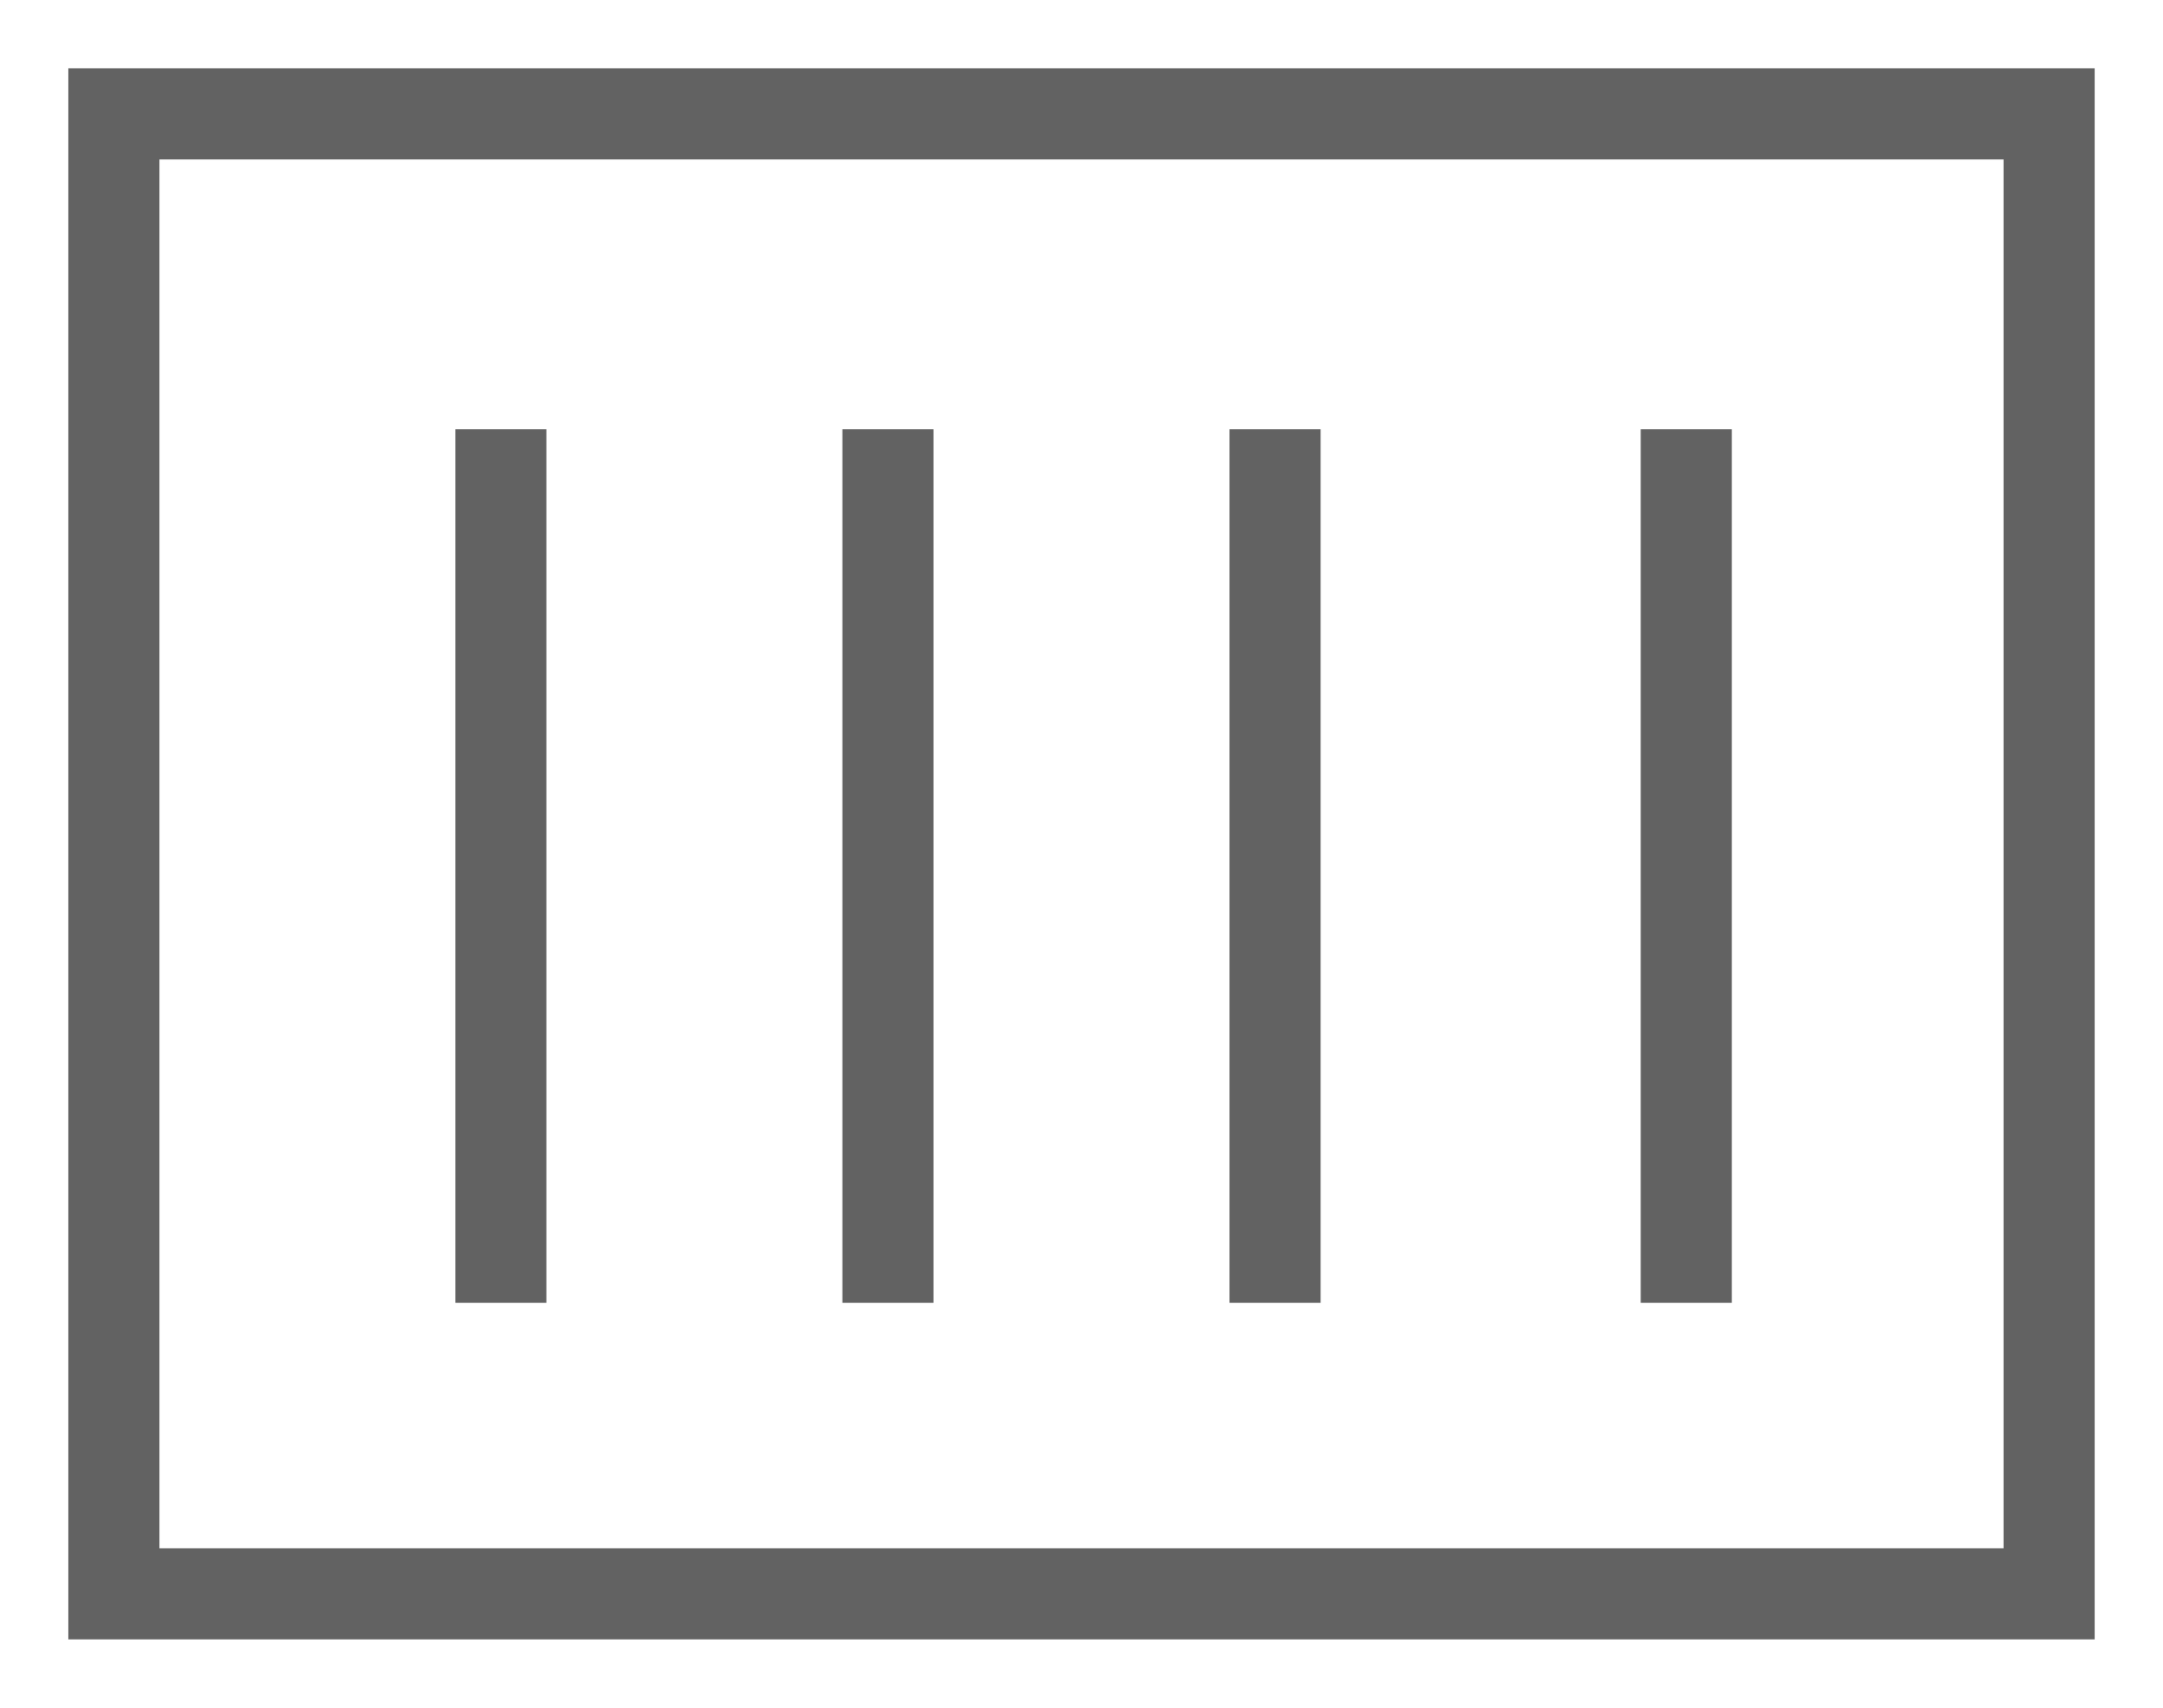
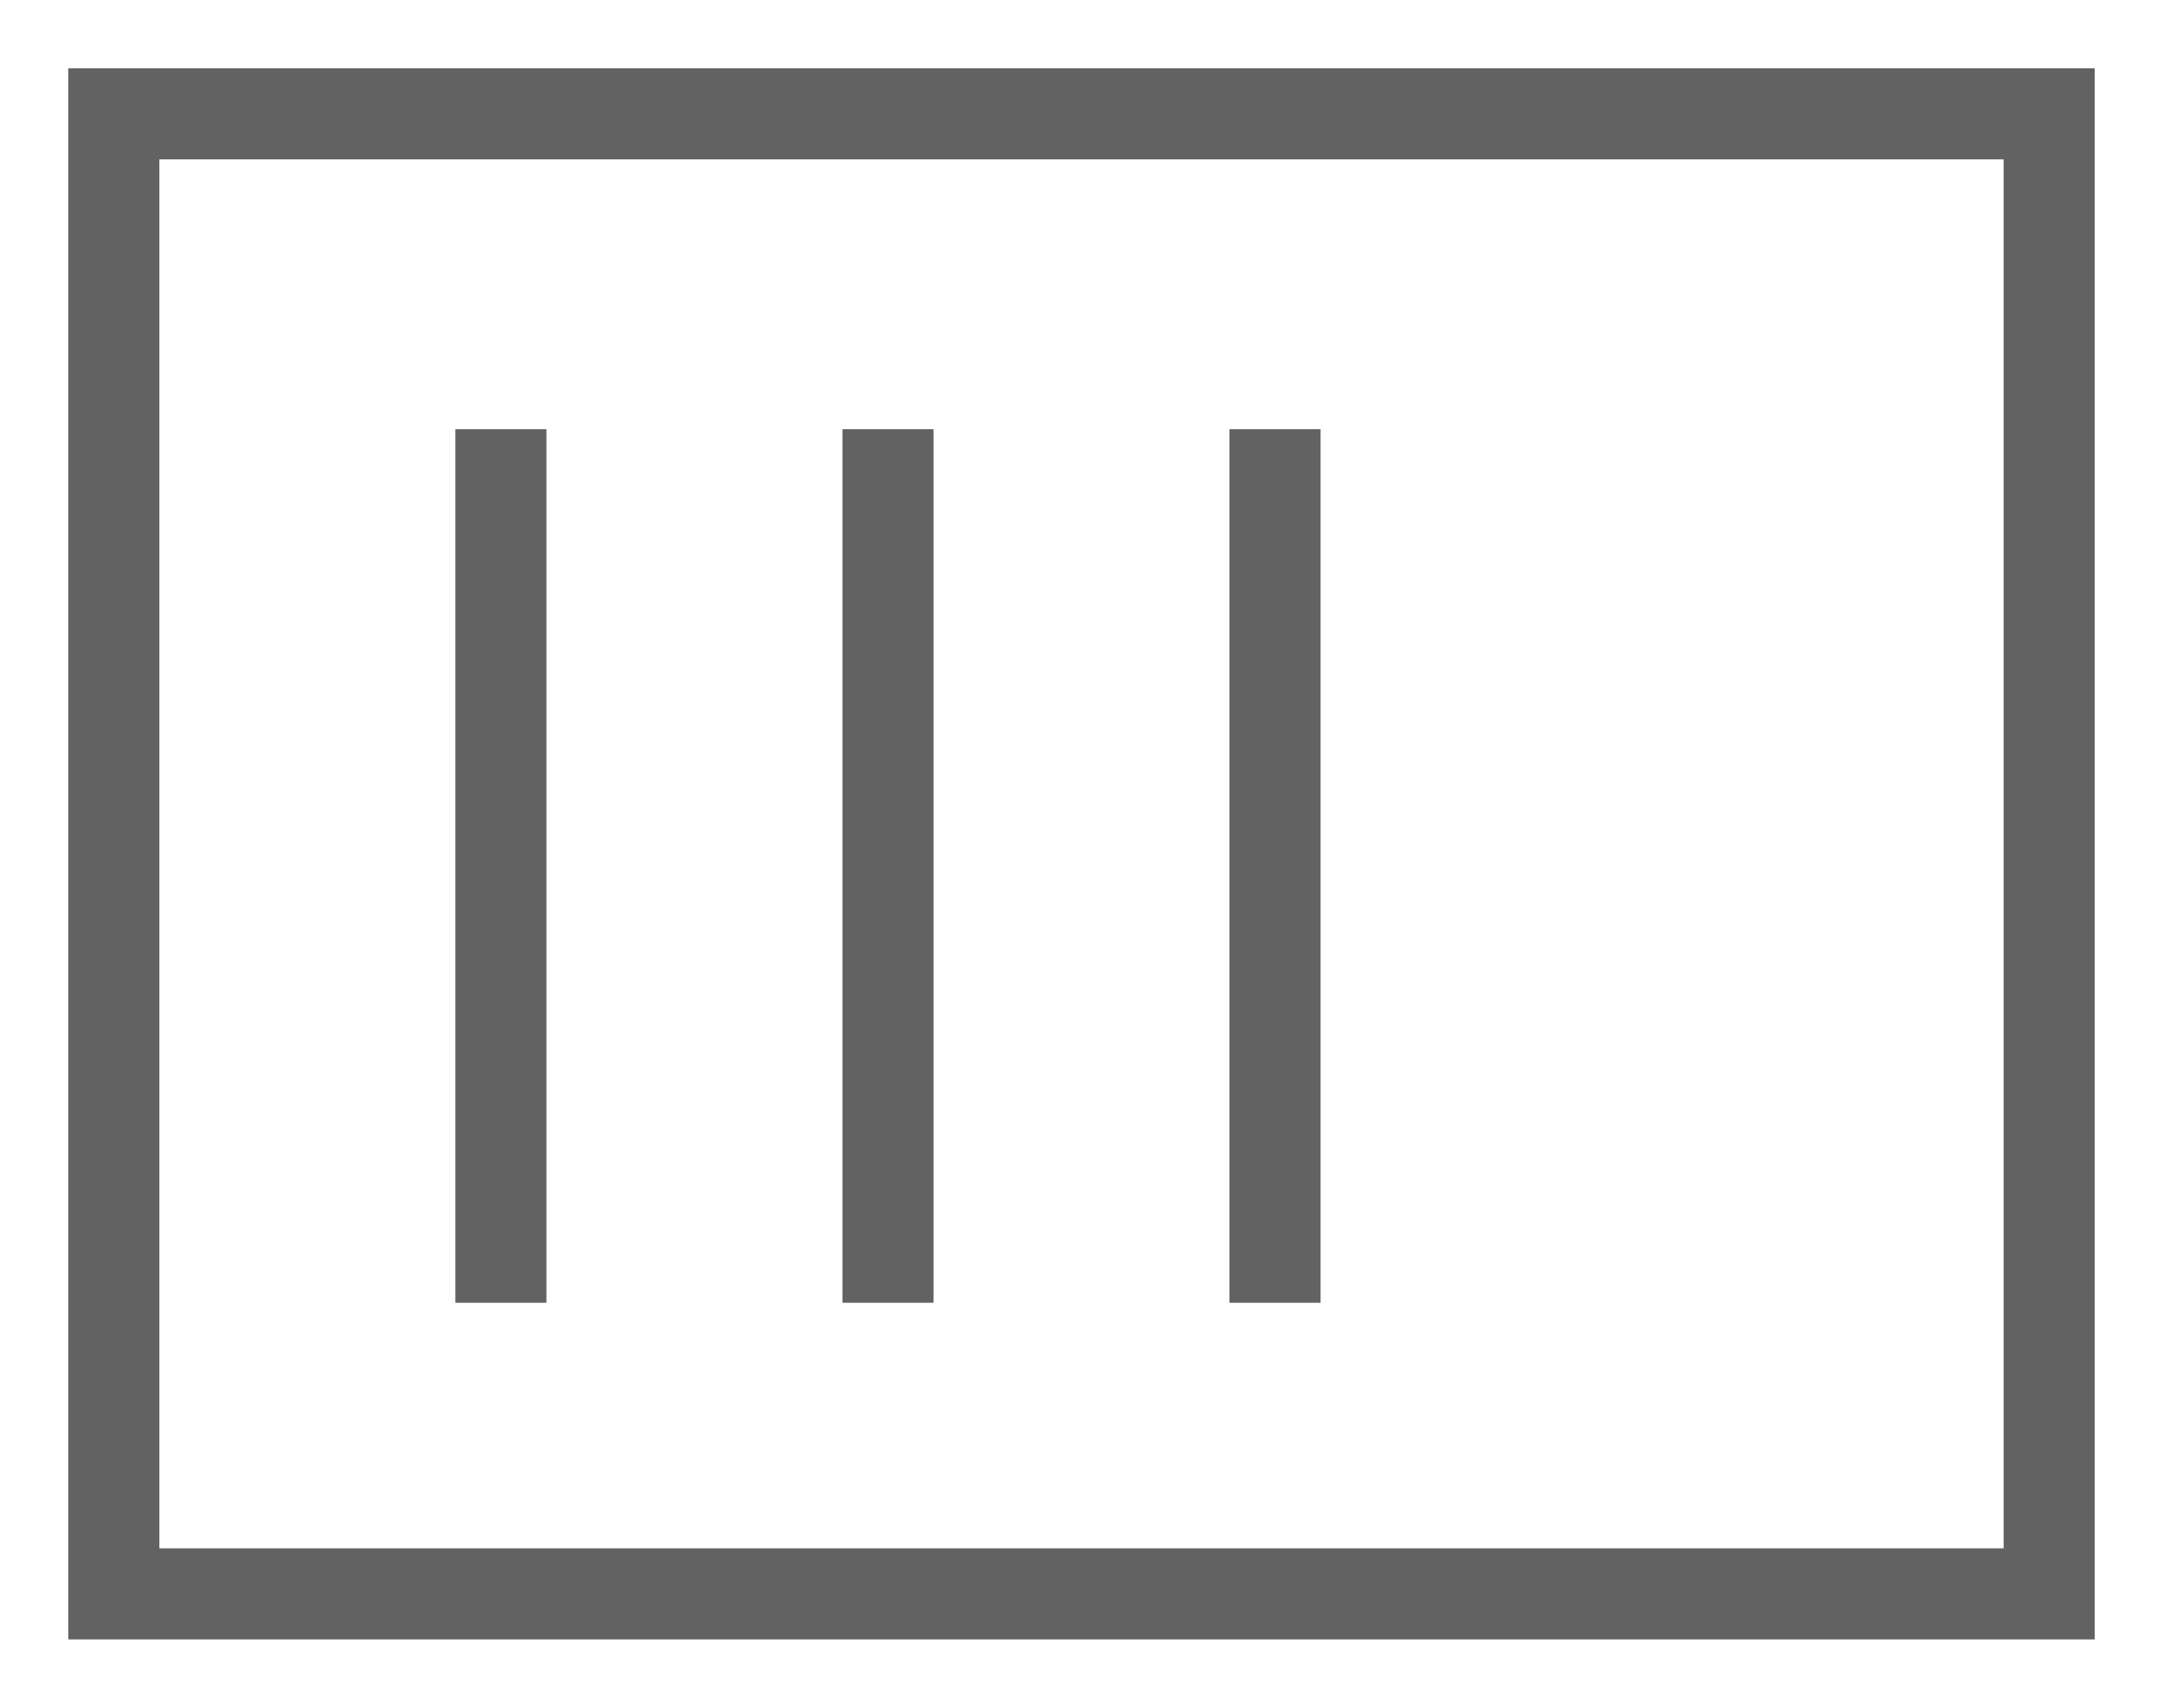
<svg xmlns="http://www.w3.org/2000/svg" width="19" height="15" viewBox="0 0 19 15" fill="none">
-   <path d="M4.4 3.77V11.443M7.8 3.77V11.443M11.2 3.77V11.443M14.812 3.77V11.443M1 1V14H18V1H1Z" stroke="#626262" stroke-width="0.8" />
+   <path d="M4.4 3.77V11.443M7.8 3.77V11.443M11.2 3.77V11.443V11.443M1 1V14H18V1H1Z" stroke="#626262" stroke-width="0.8" />
</svg>